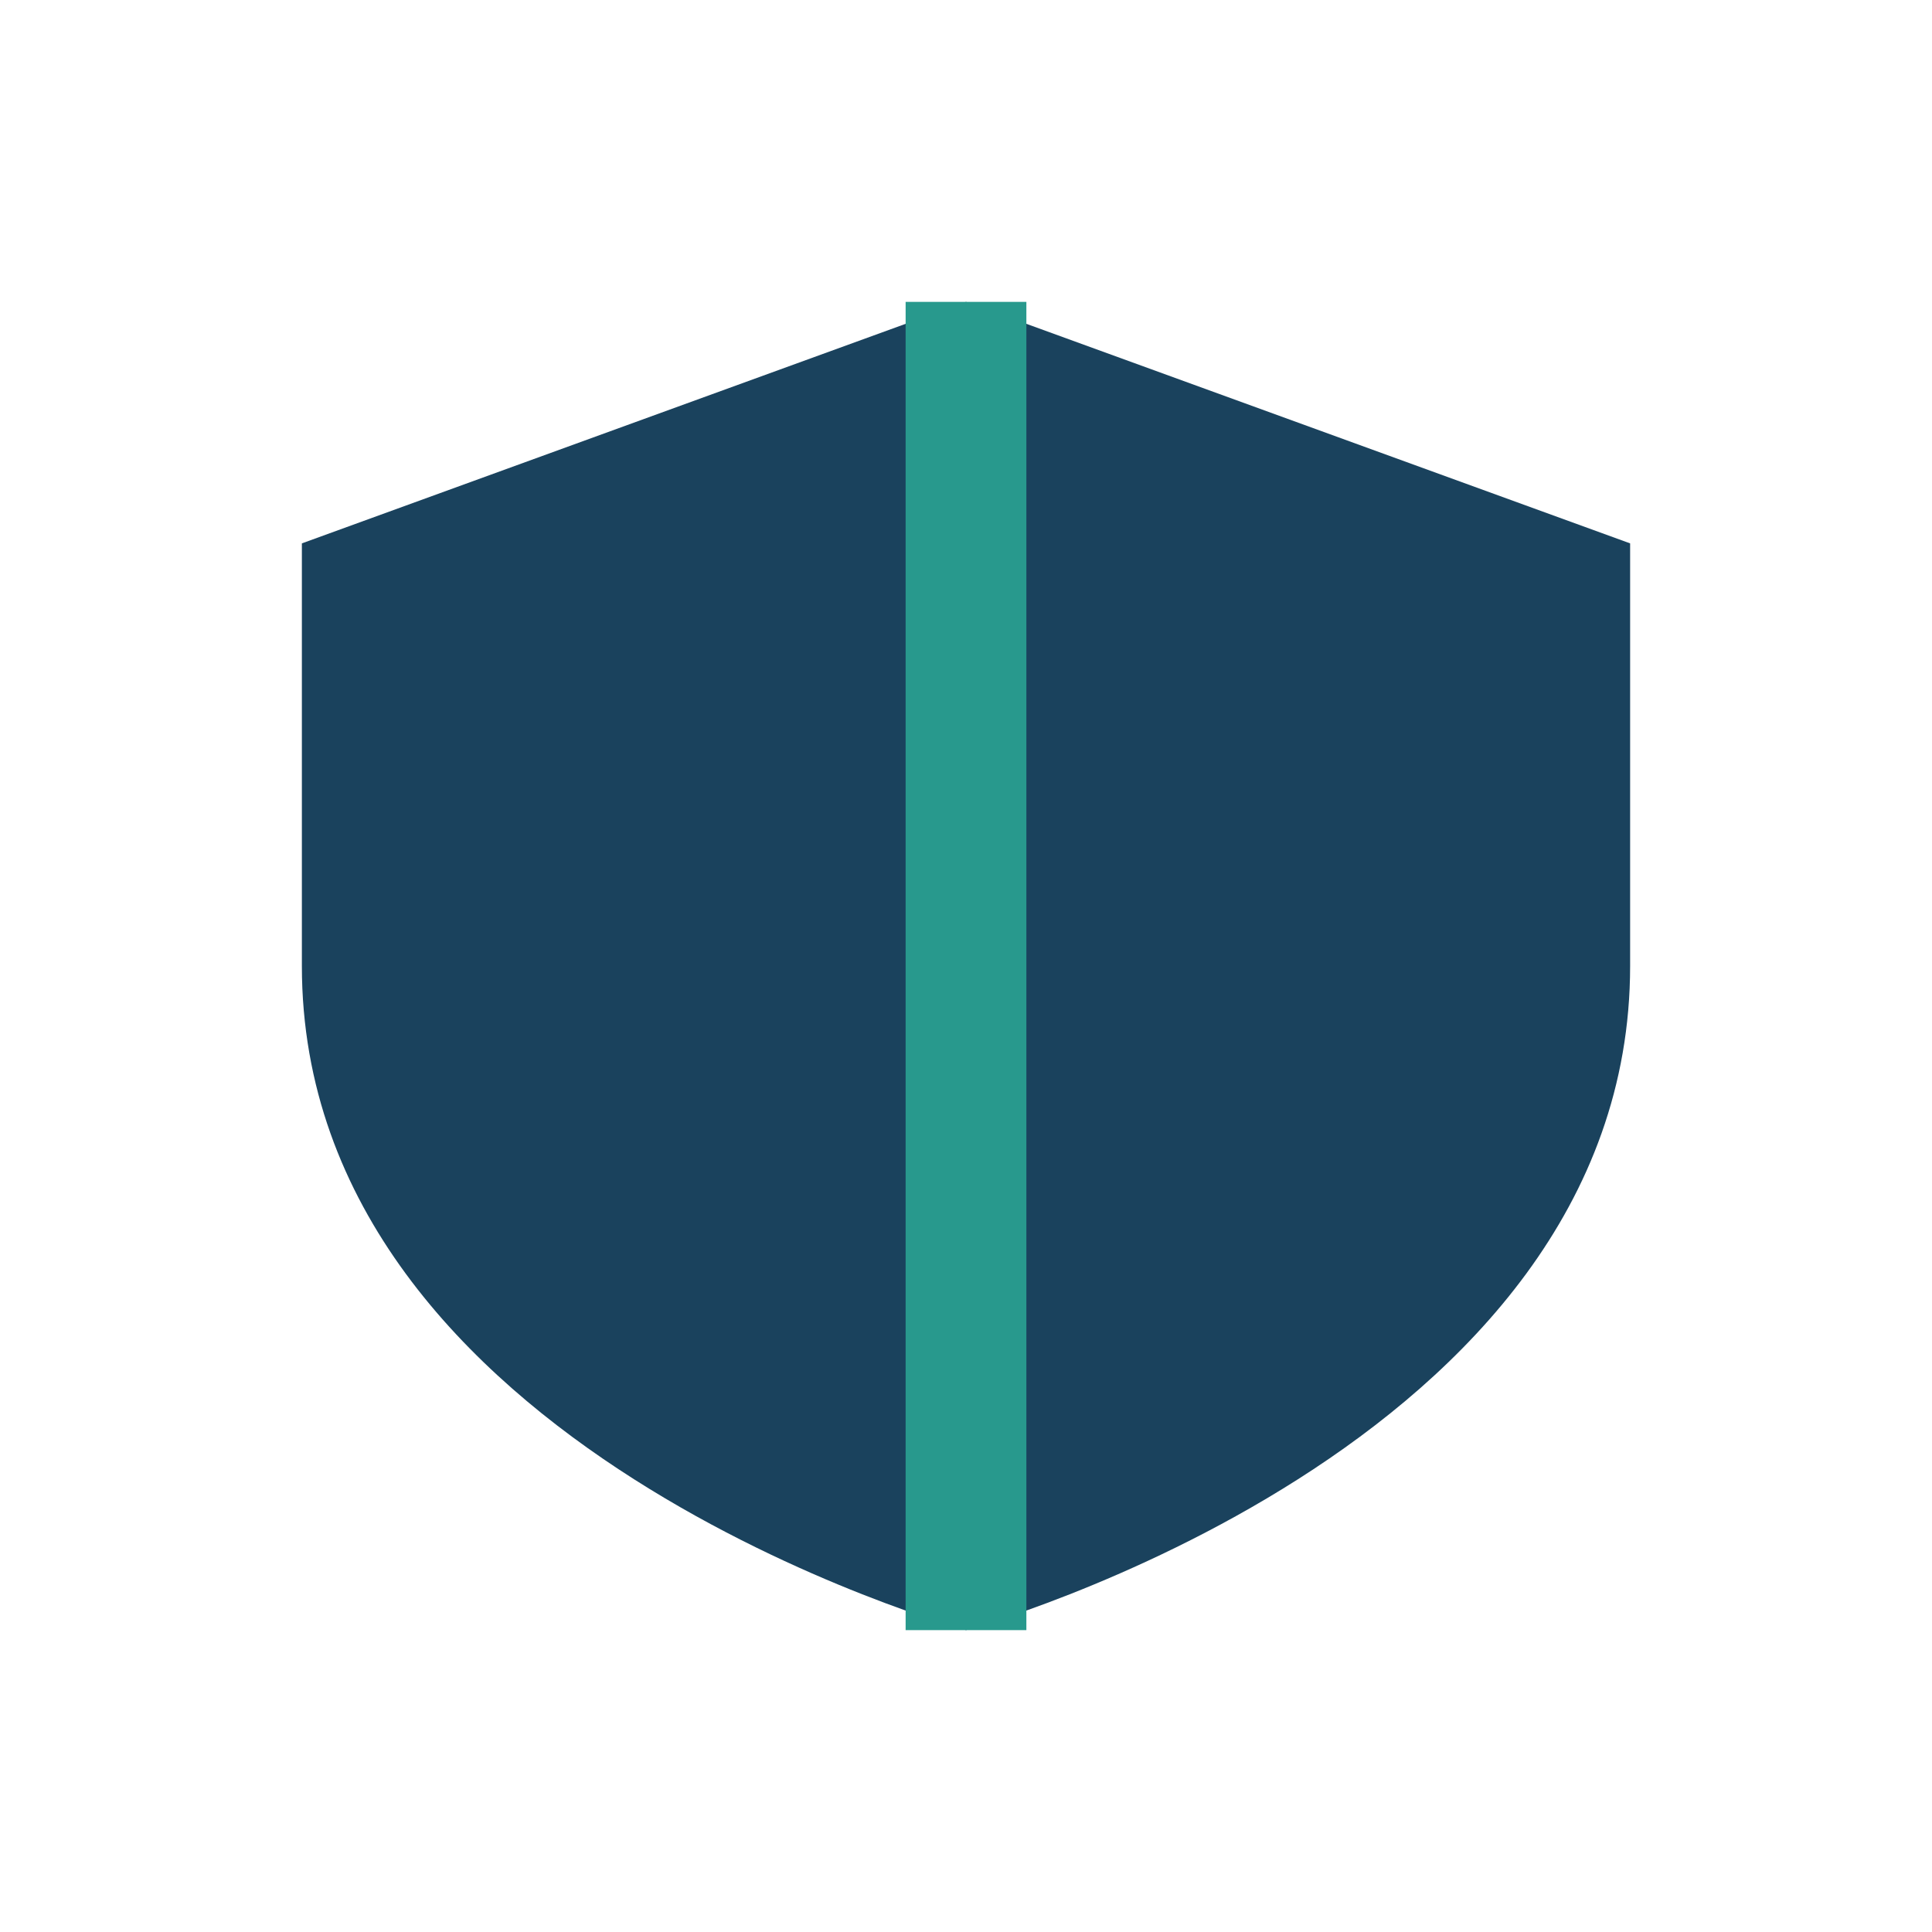
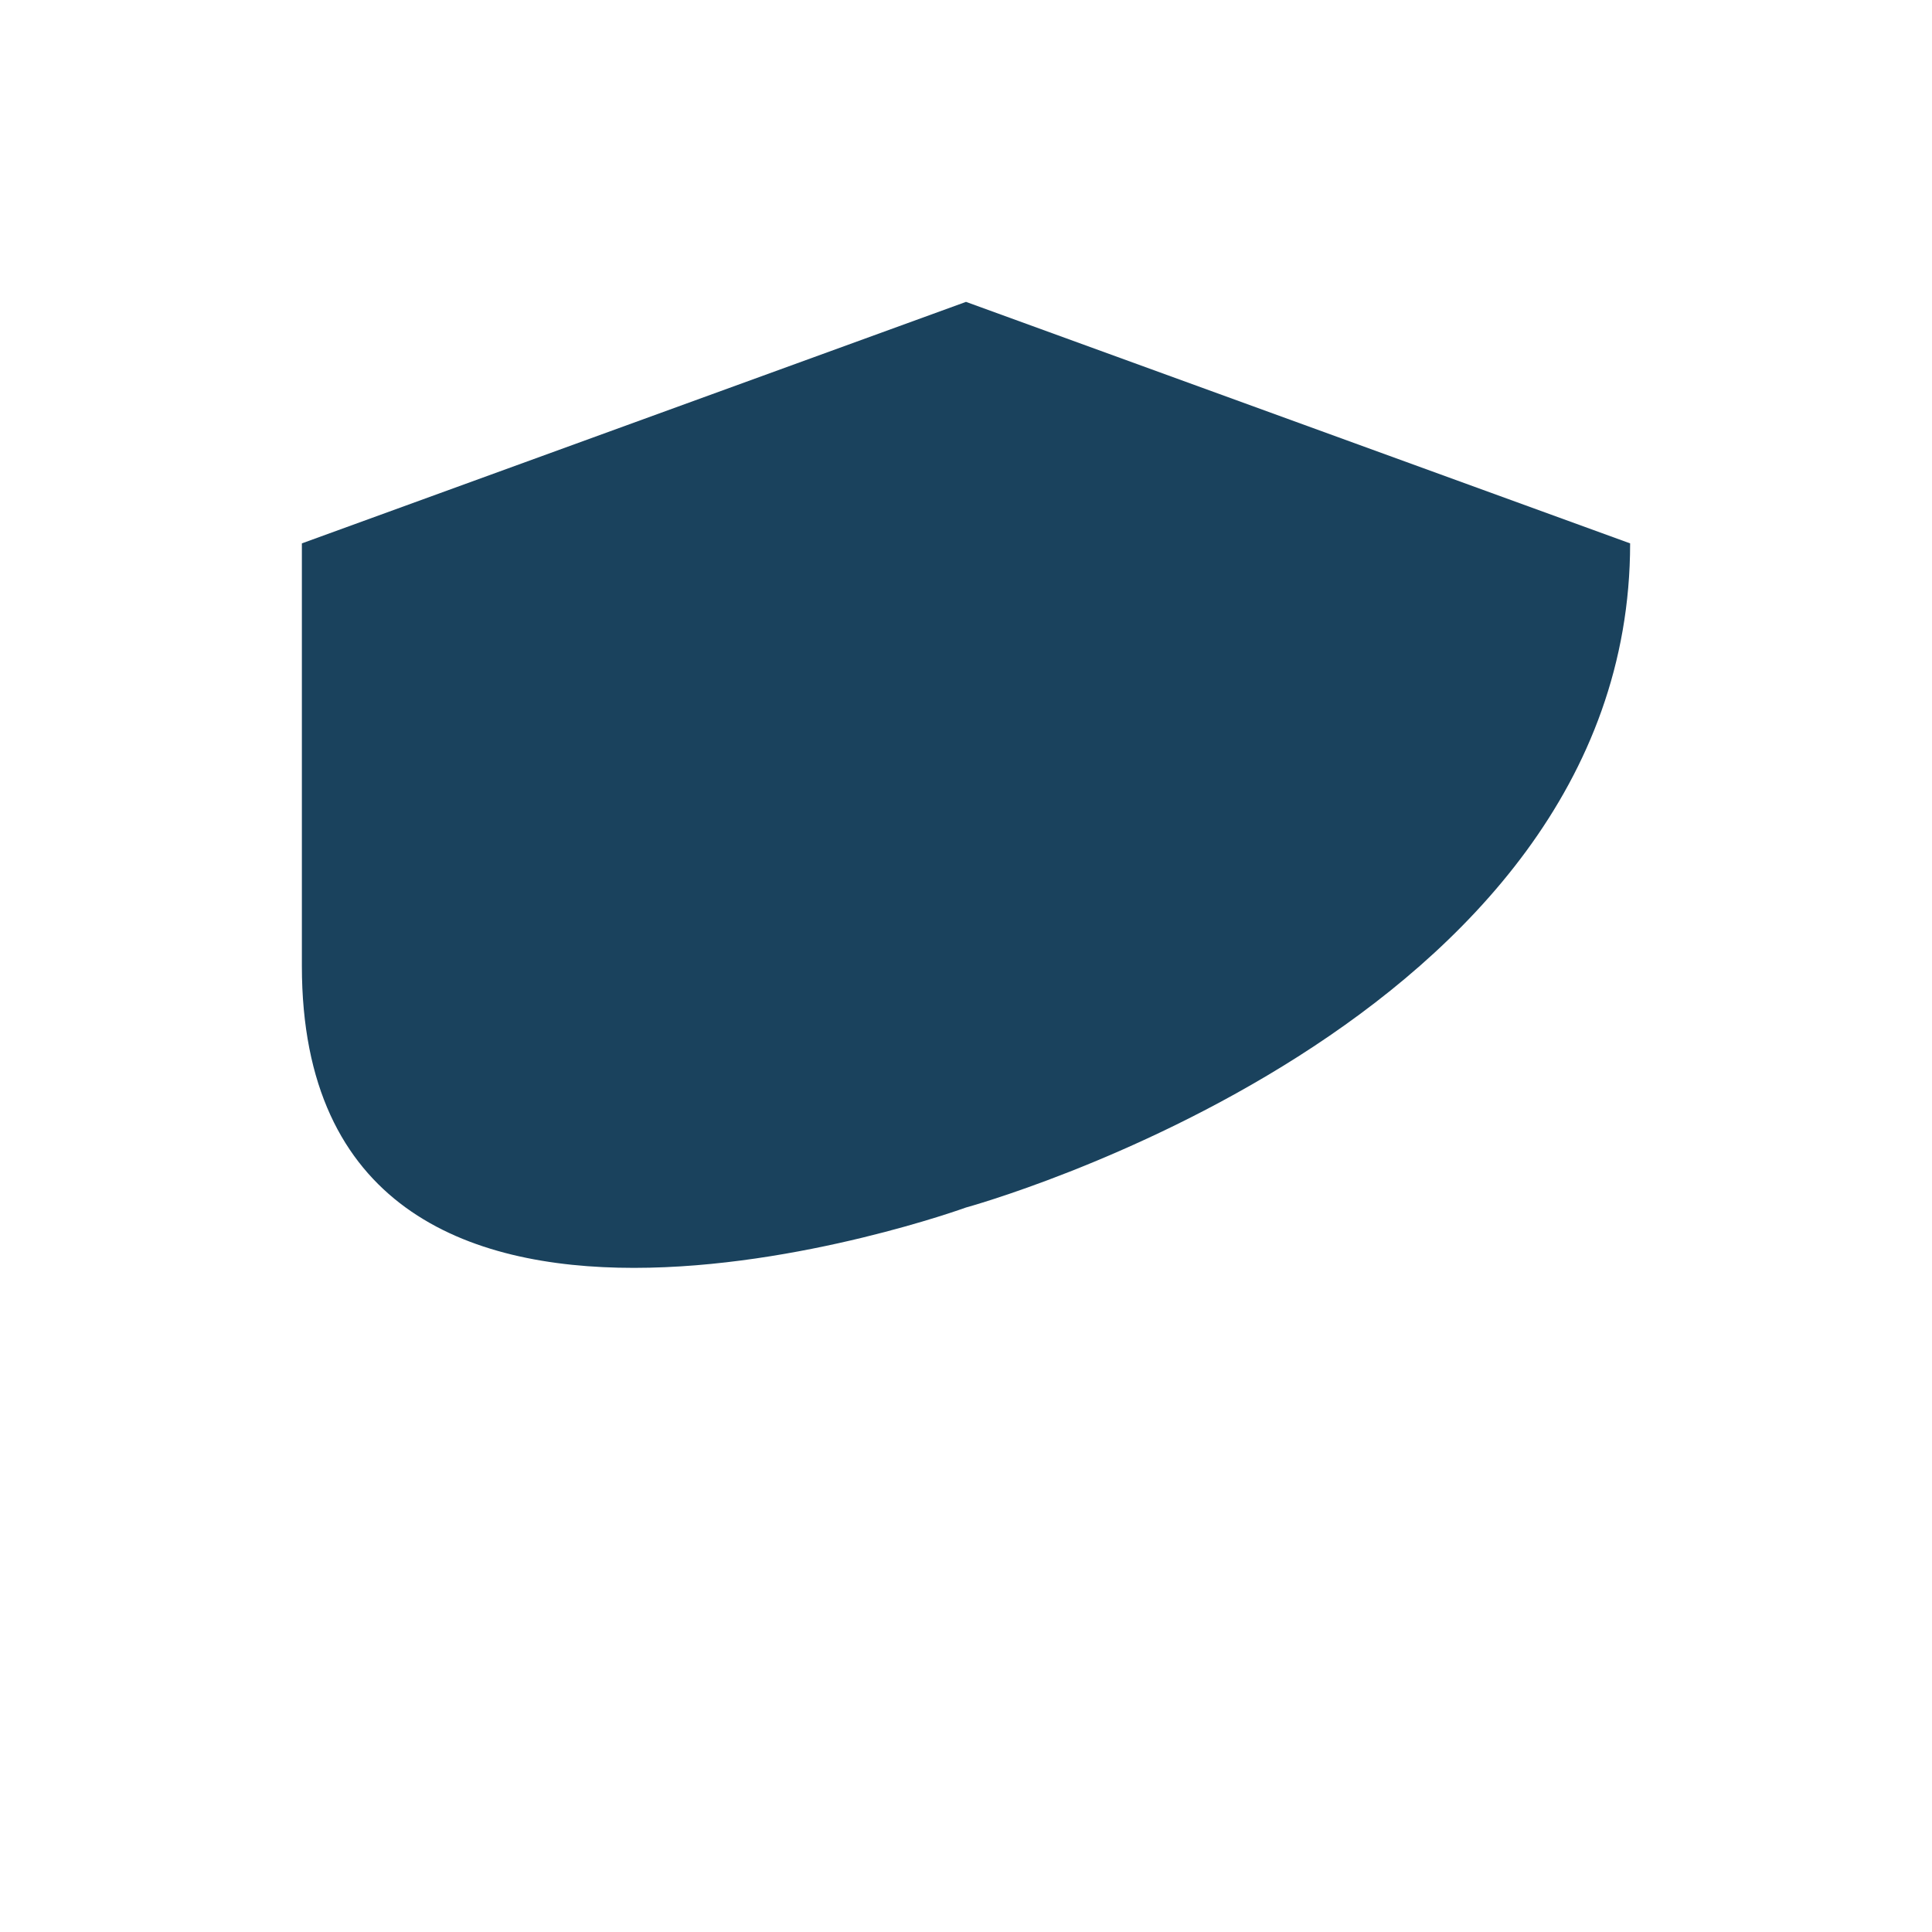
<svg xmlns="http://www.w3.org/2000/svg" width="32" height="32" viewBox="0 0 32 32">
-   <path d="M16 5l11 4v7c0 8-11 11-11 11S5 24 5 16V9z" fill="#1A425D" />
-   <path d="M16 5v22" stroke="#28998D" stroke-width="2" />
+   <path d="M16 5l11 4c0 8-11 11-11 11S5 24 5 16V9z" fill="#1A425D" />
</svg>